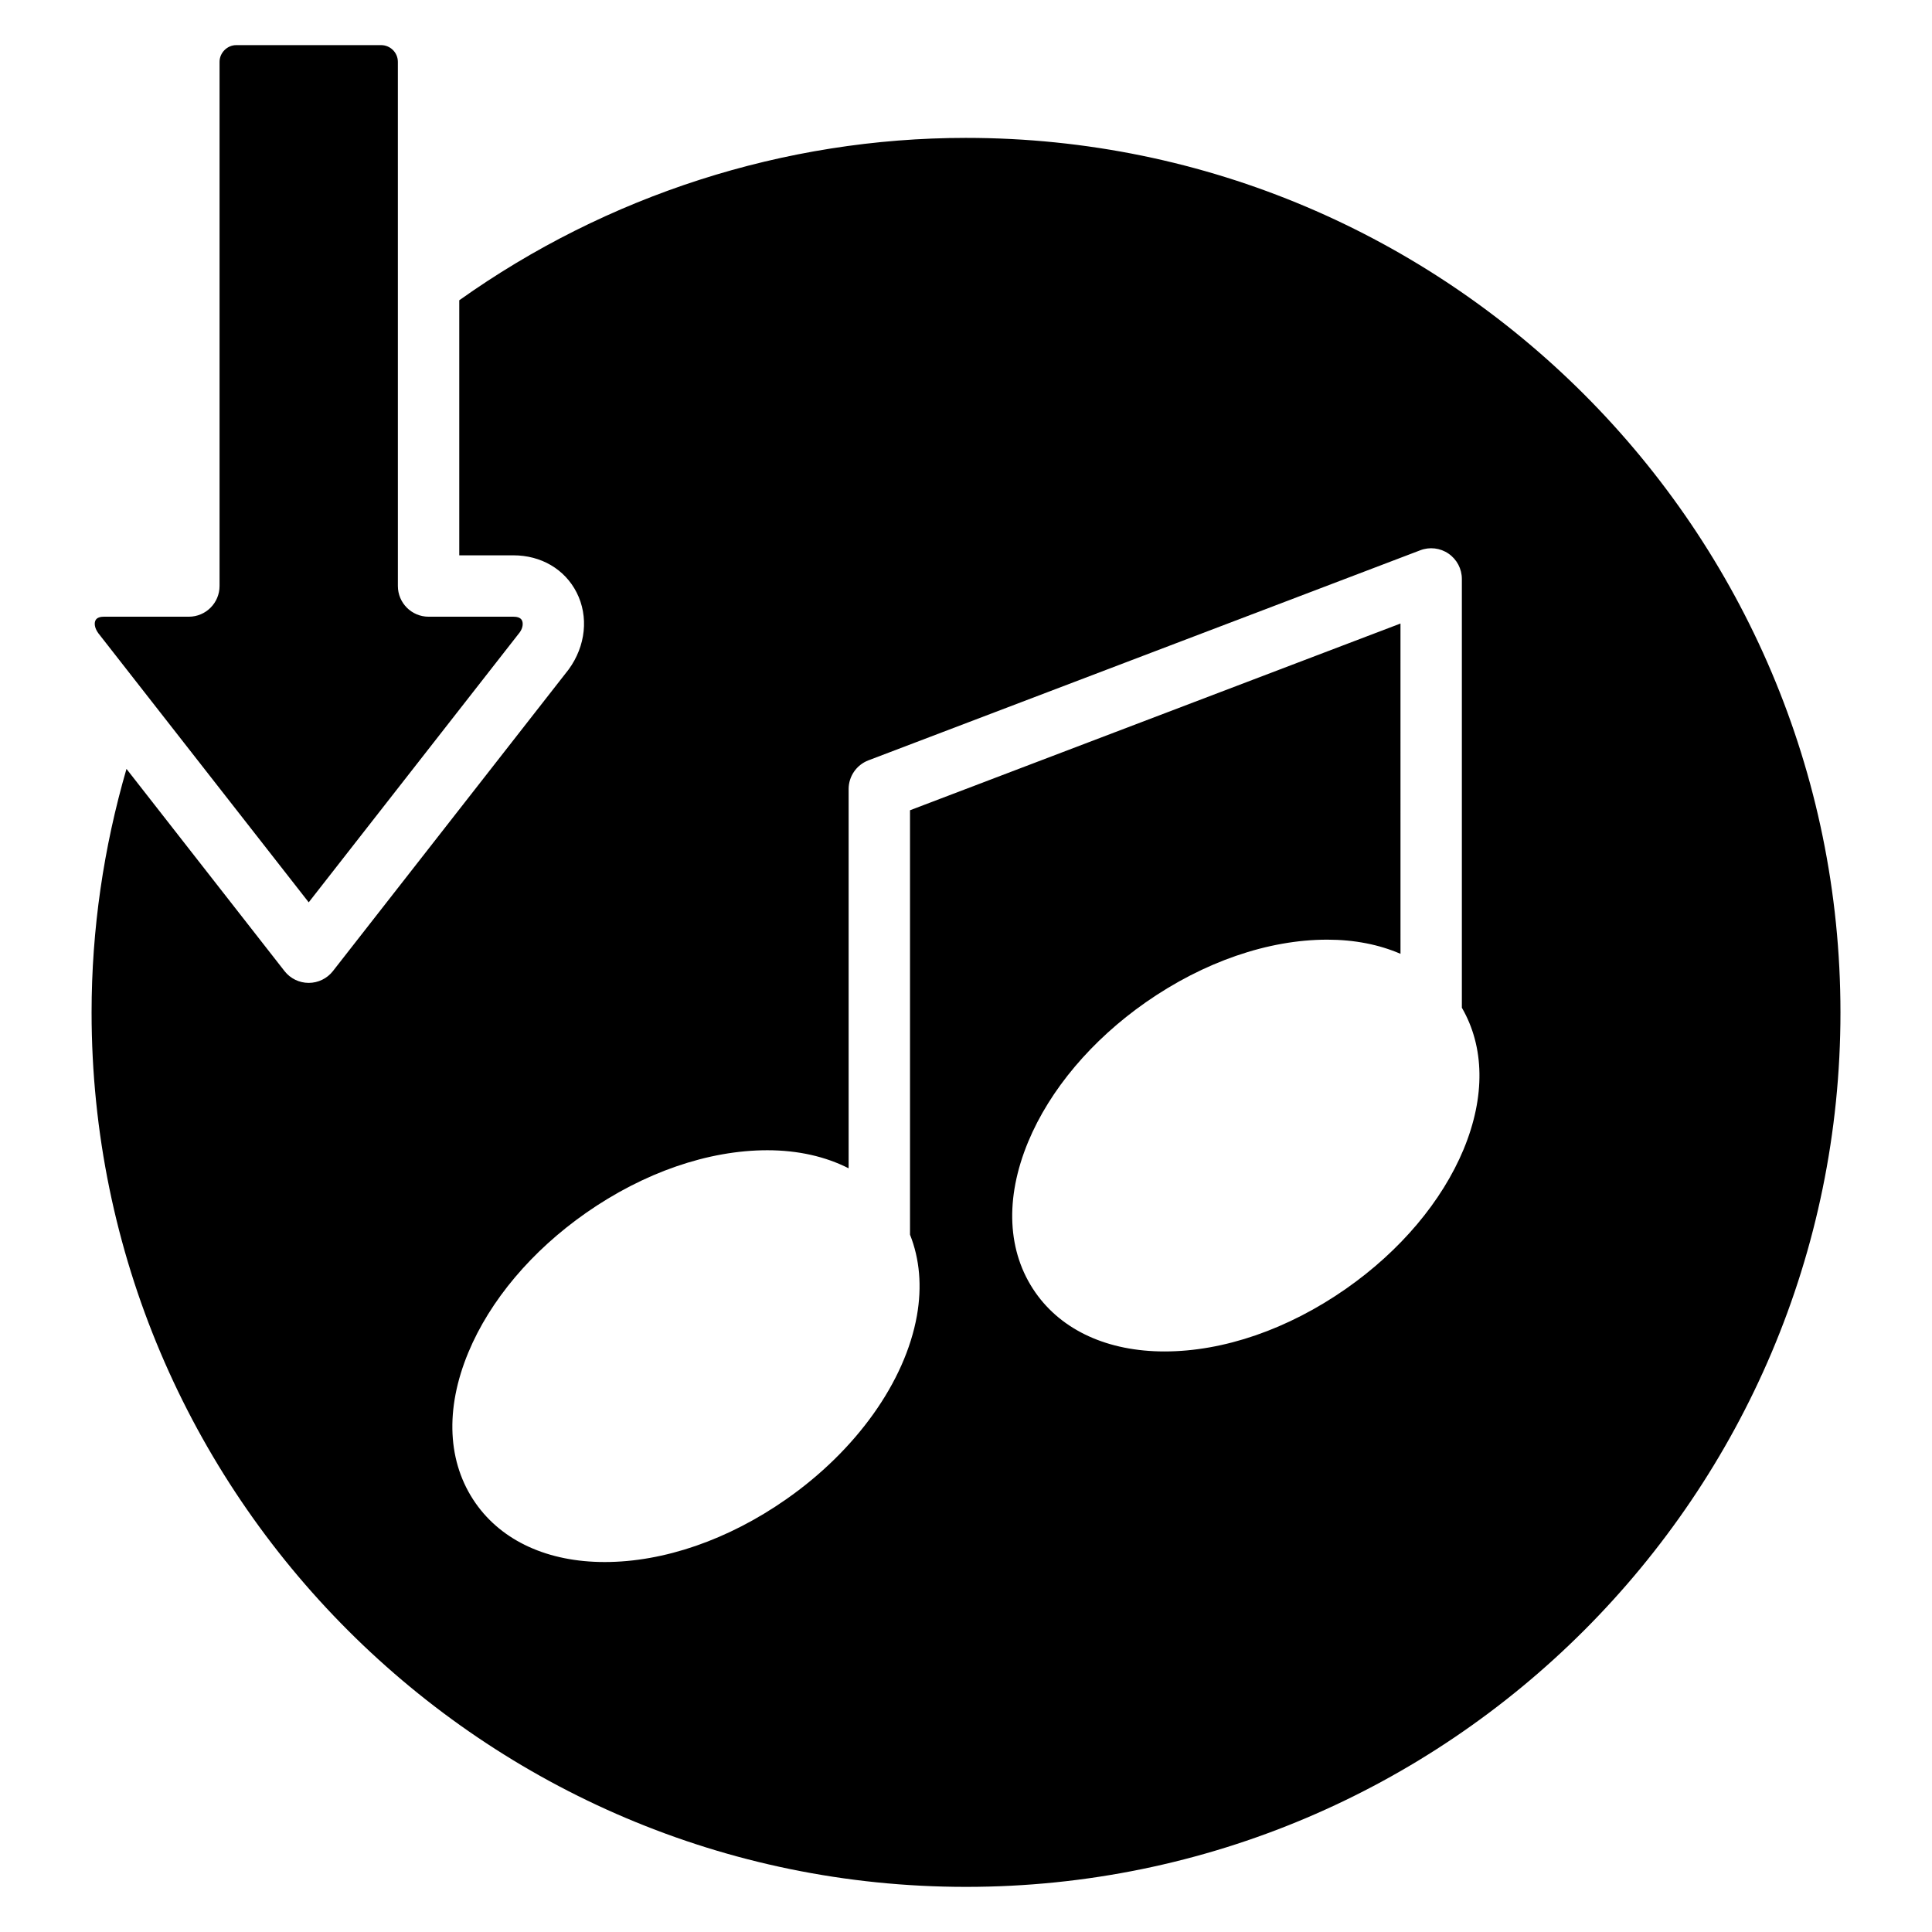
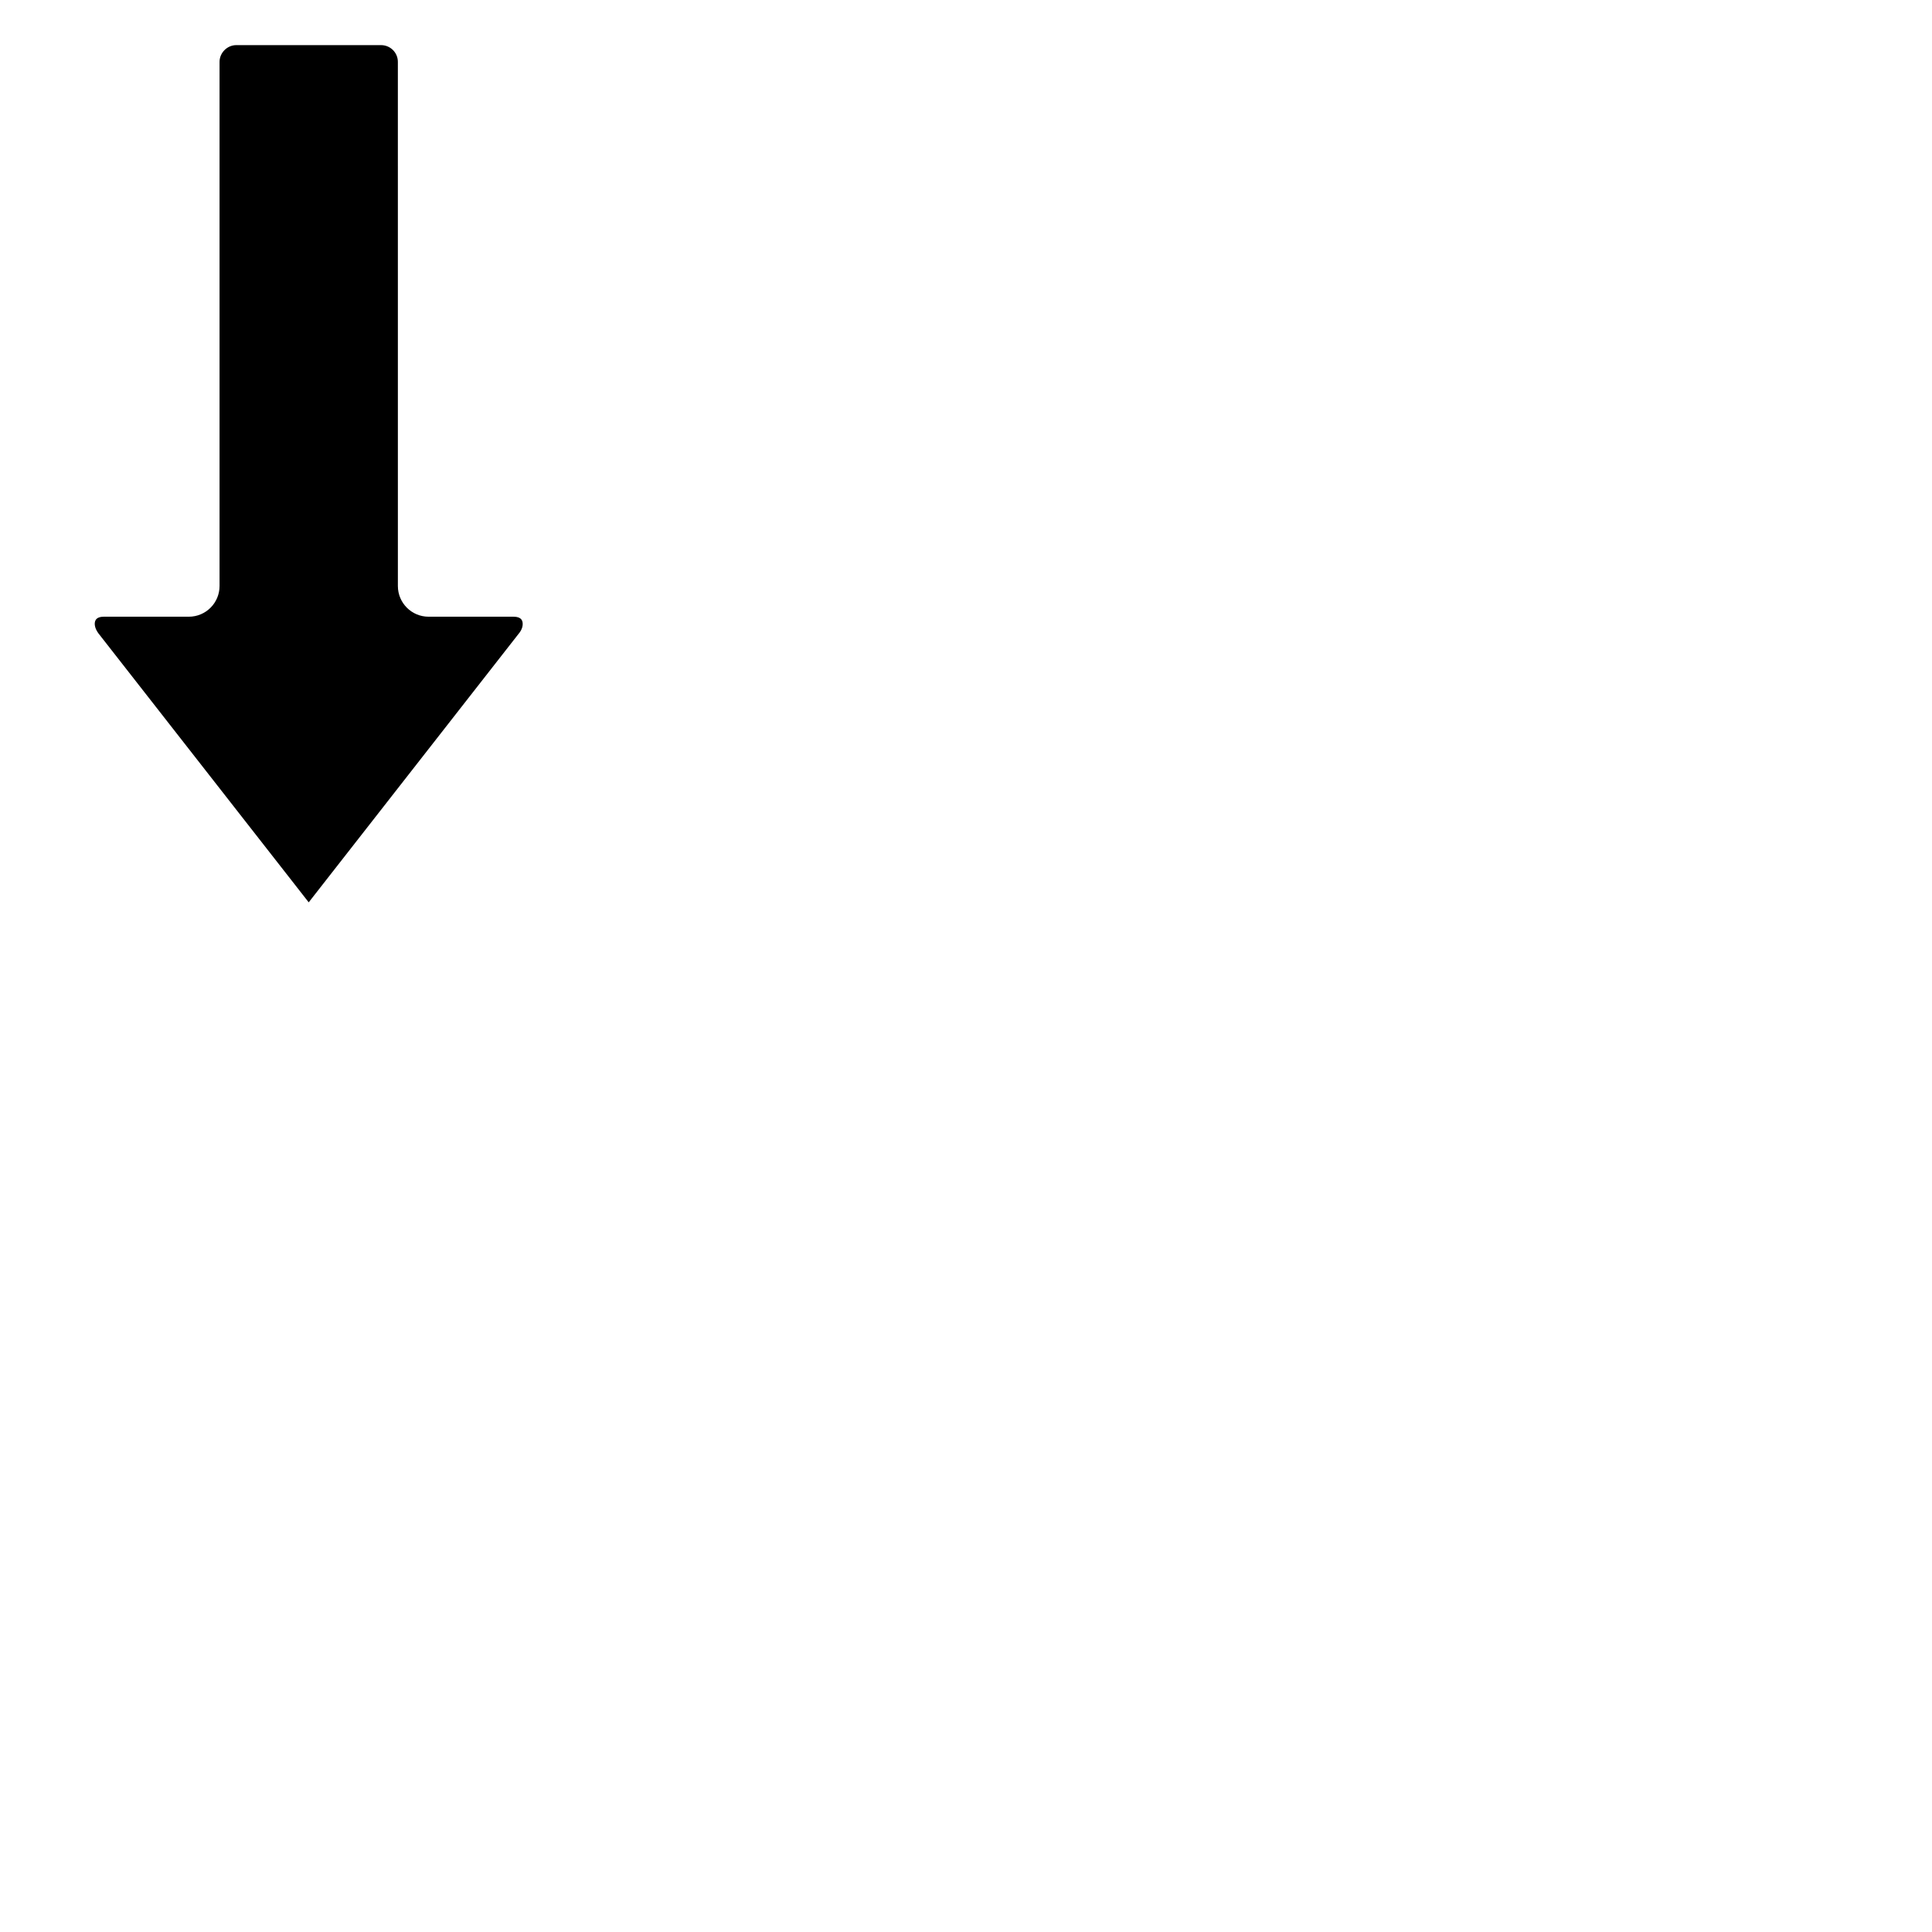
<svg xmlns="http://www.w3.org/2000/svg" fill="#000000" width="800px" height="800px" version="1.1" viewBox="144 144 512 512">
  <g>
    <path d="m281.73 311.59c0.914-1.258 0.93-2.527 0.582-3.203-0.402-0.797-1.465-0.953-2.273-0.953h-22.465c-4.488 0-8.133-3.644-8.133-8.141l-0.004-138.9c0-2.449-1.992-4.434-4.445-4.434h-38.387c-2.391 0-4.422 2.031-4.422 4.434v138.9c0 4.496-3.644 8.141-8.133 8.141l-22.469-0.004c-0.82 0-1.875 0.164-2.266 0.953-0.355 0.676-0.34 1.945 0.746 3.434l55.75 71.312z" />
-     <path d="m400.02 180.54c-48.23 0-95.273 15.258-134.31 43.035v67.59h14.328c7.367 0 13.633 3.684 16.773 9.848 3.234 6.352 2.434 14.168-2.102 20.387l-62.488 79.957c-1.543 1.969-3.914 3.117-6.406 3.117-2.504 0-4.863-1.148-6.406-3.117l-41.887-53.594c-6.062 20.898-9.25 42.555-9.25 64.527 0.004 127.79 103.97 231.75 231.75 231.75 127.76 0 231.72-103.96 231.72-231.74-0.004-127.8-103.96-231.76-231.72-231.76zm131.86 268.03c-5.738 13.801-16.816 26.938-31.195 36.977-15.328 10.707-32.395 16.602-48.066 16.602-15.027 0-27.176-5.551-34.211-15.602-7.496-10.723-8.172-24.906-1.93-39.957 5.738-13.801 16.816-26.938 31.188-36.984 15.336-10.699 32.41-16.586 48.074-16.586 7.227 0 13.762 1.309 19.406 3.754l-0.004-87.531-129.98 49.484v112.47c2.543 6.398 3.211 13.672 1.828 21.477-3.109 17.5-16.074 35.691-34.676 48.672-15.312 10.707-32.387 16.609-48.066 16.609-15.02 0-27.168-5.543-34.203-15.586-7.496-10.723-8.18-24.906-1.93-39.957 5.731-13.801 16.809-26.93 31.188-36.984 15.312-10.699 32.387-16.602 48.051-16.602 8.164 0 15.438 1.684 21.539 4.785v-100.5c0-3.379 2.086-6.398 5.234-7.606l146.25-55.672c2.488-0.961 5.312-0.629 7.512 0.898 2.203 1.52 3.519 4.023 3.519 6.707v113.62c6.016 10.391 6.25 23.547 0.473 37.504z" />
  </g>
</svg>